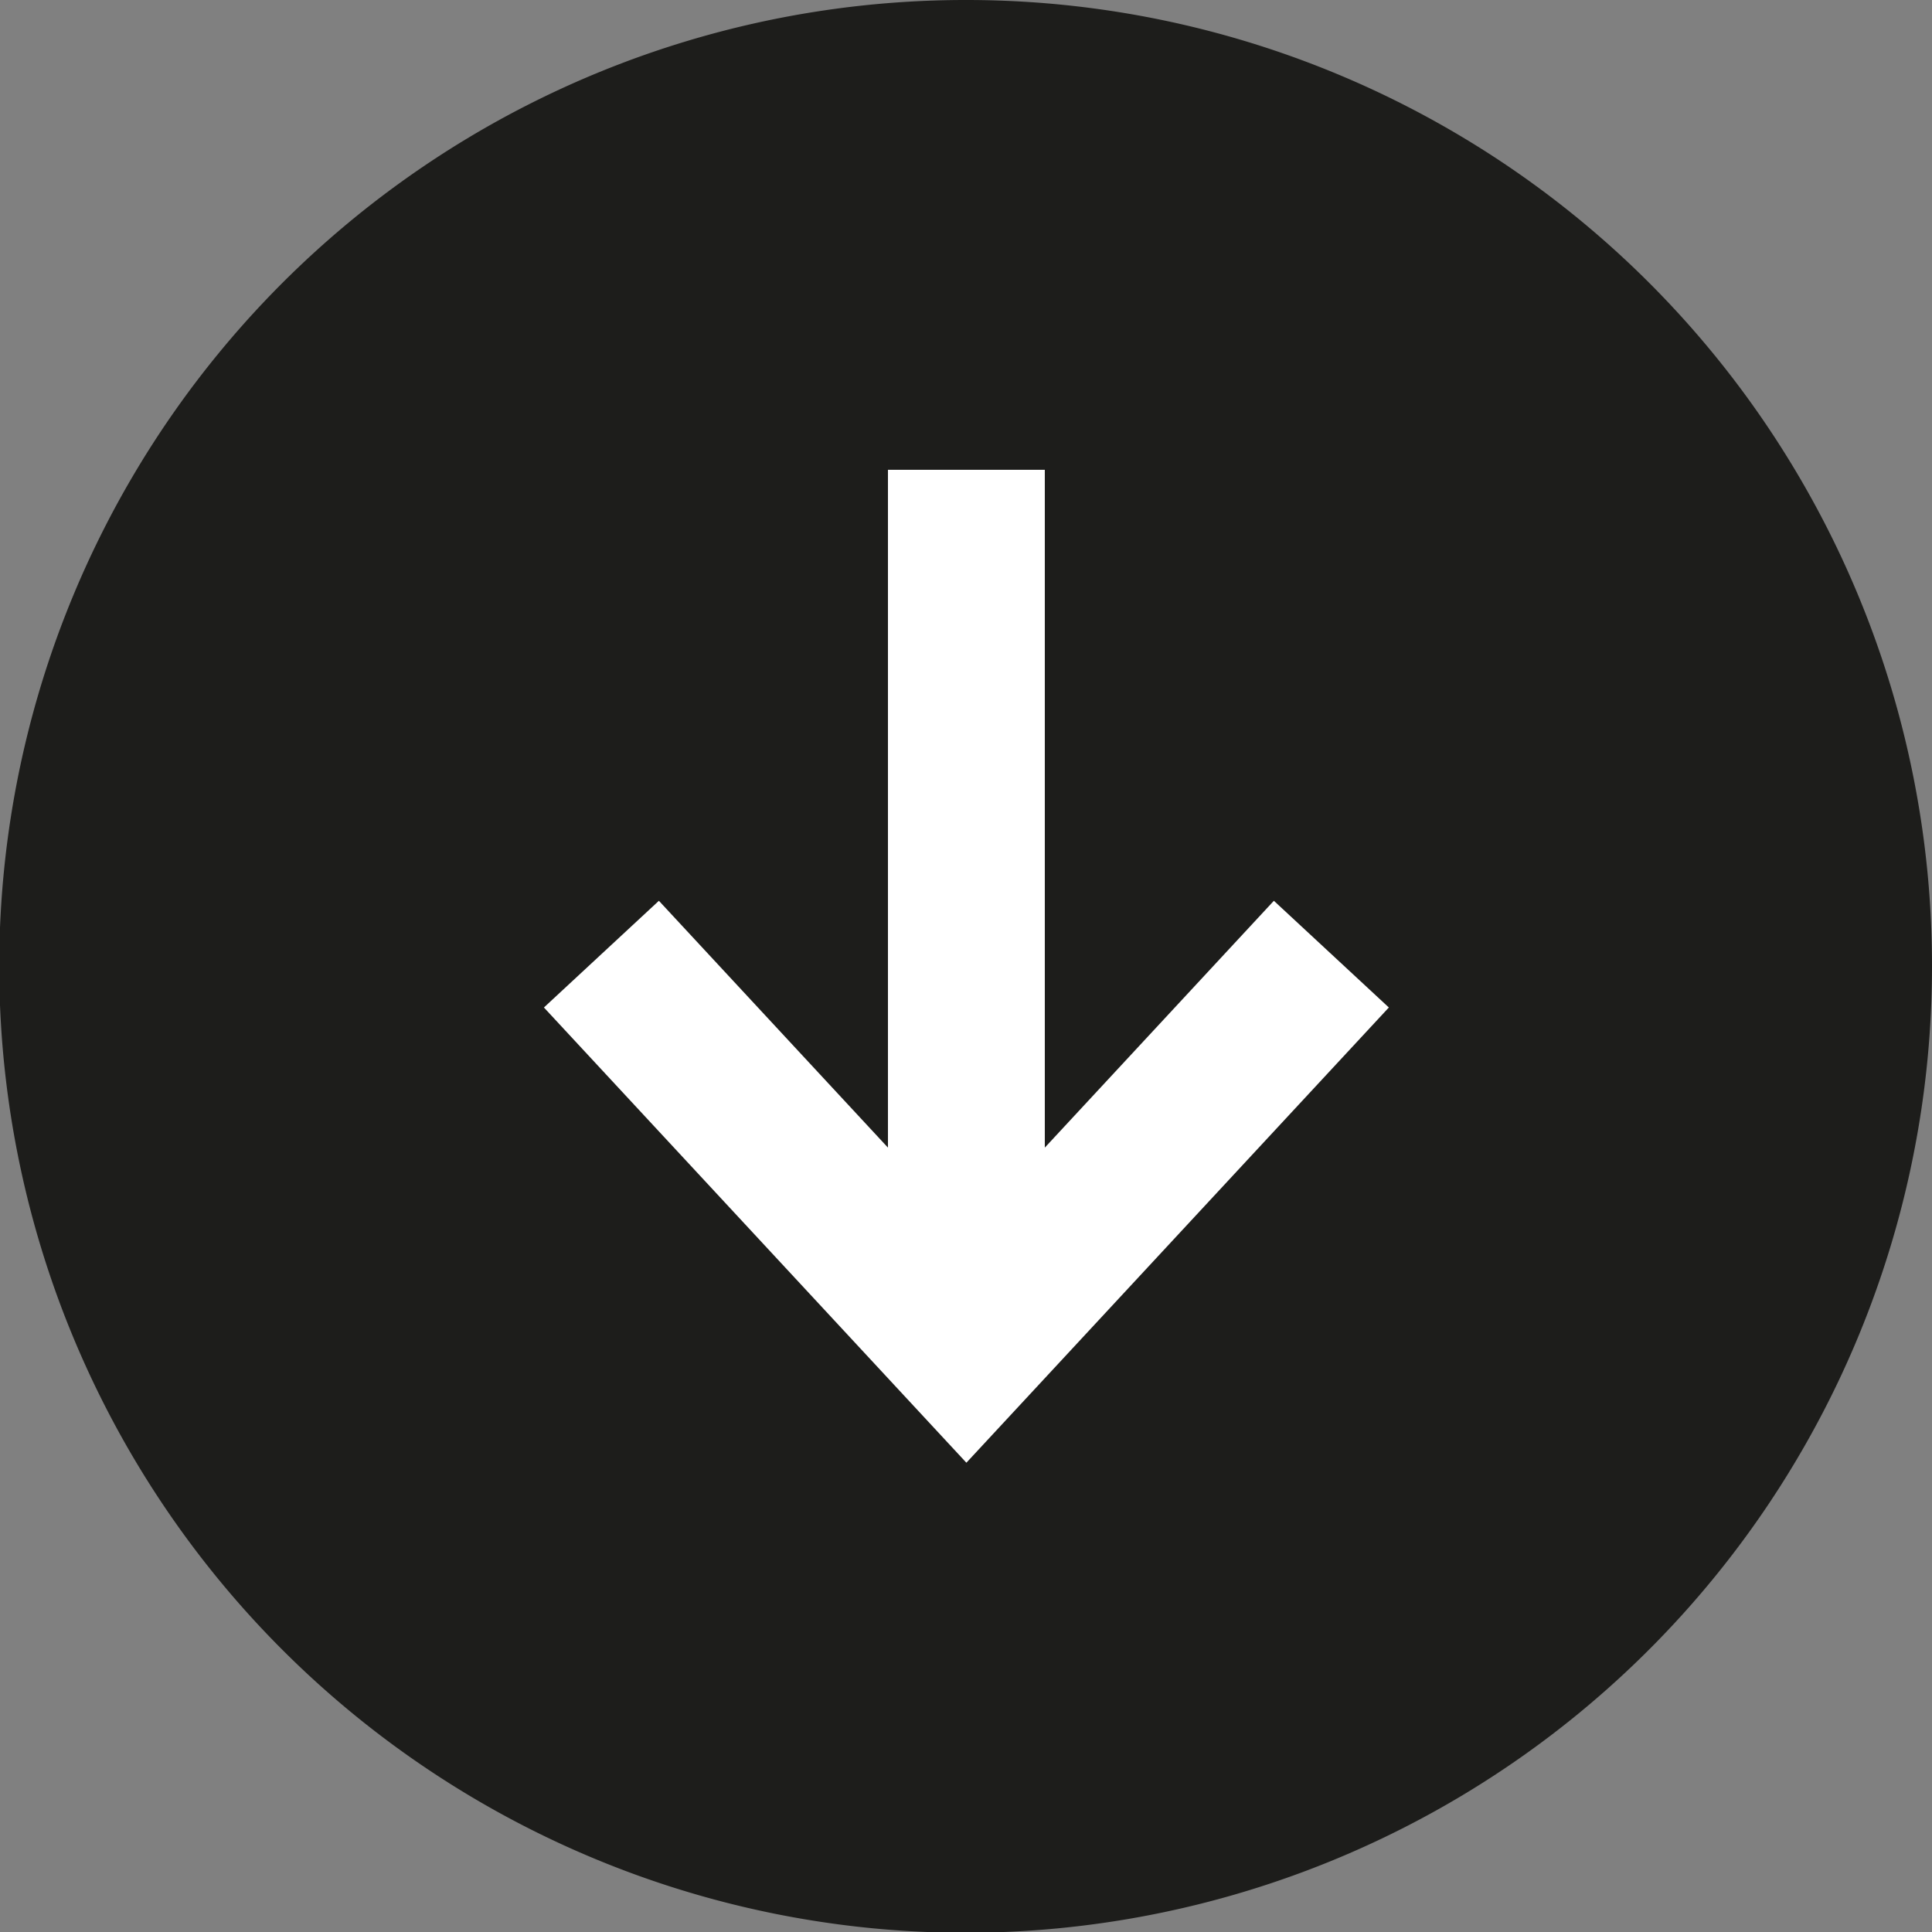
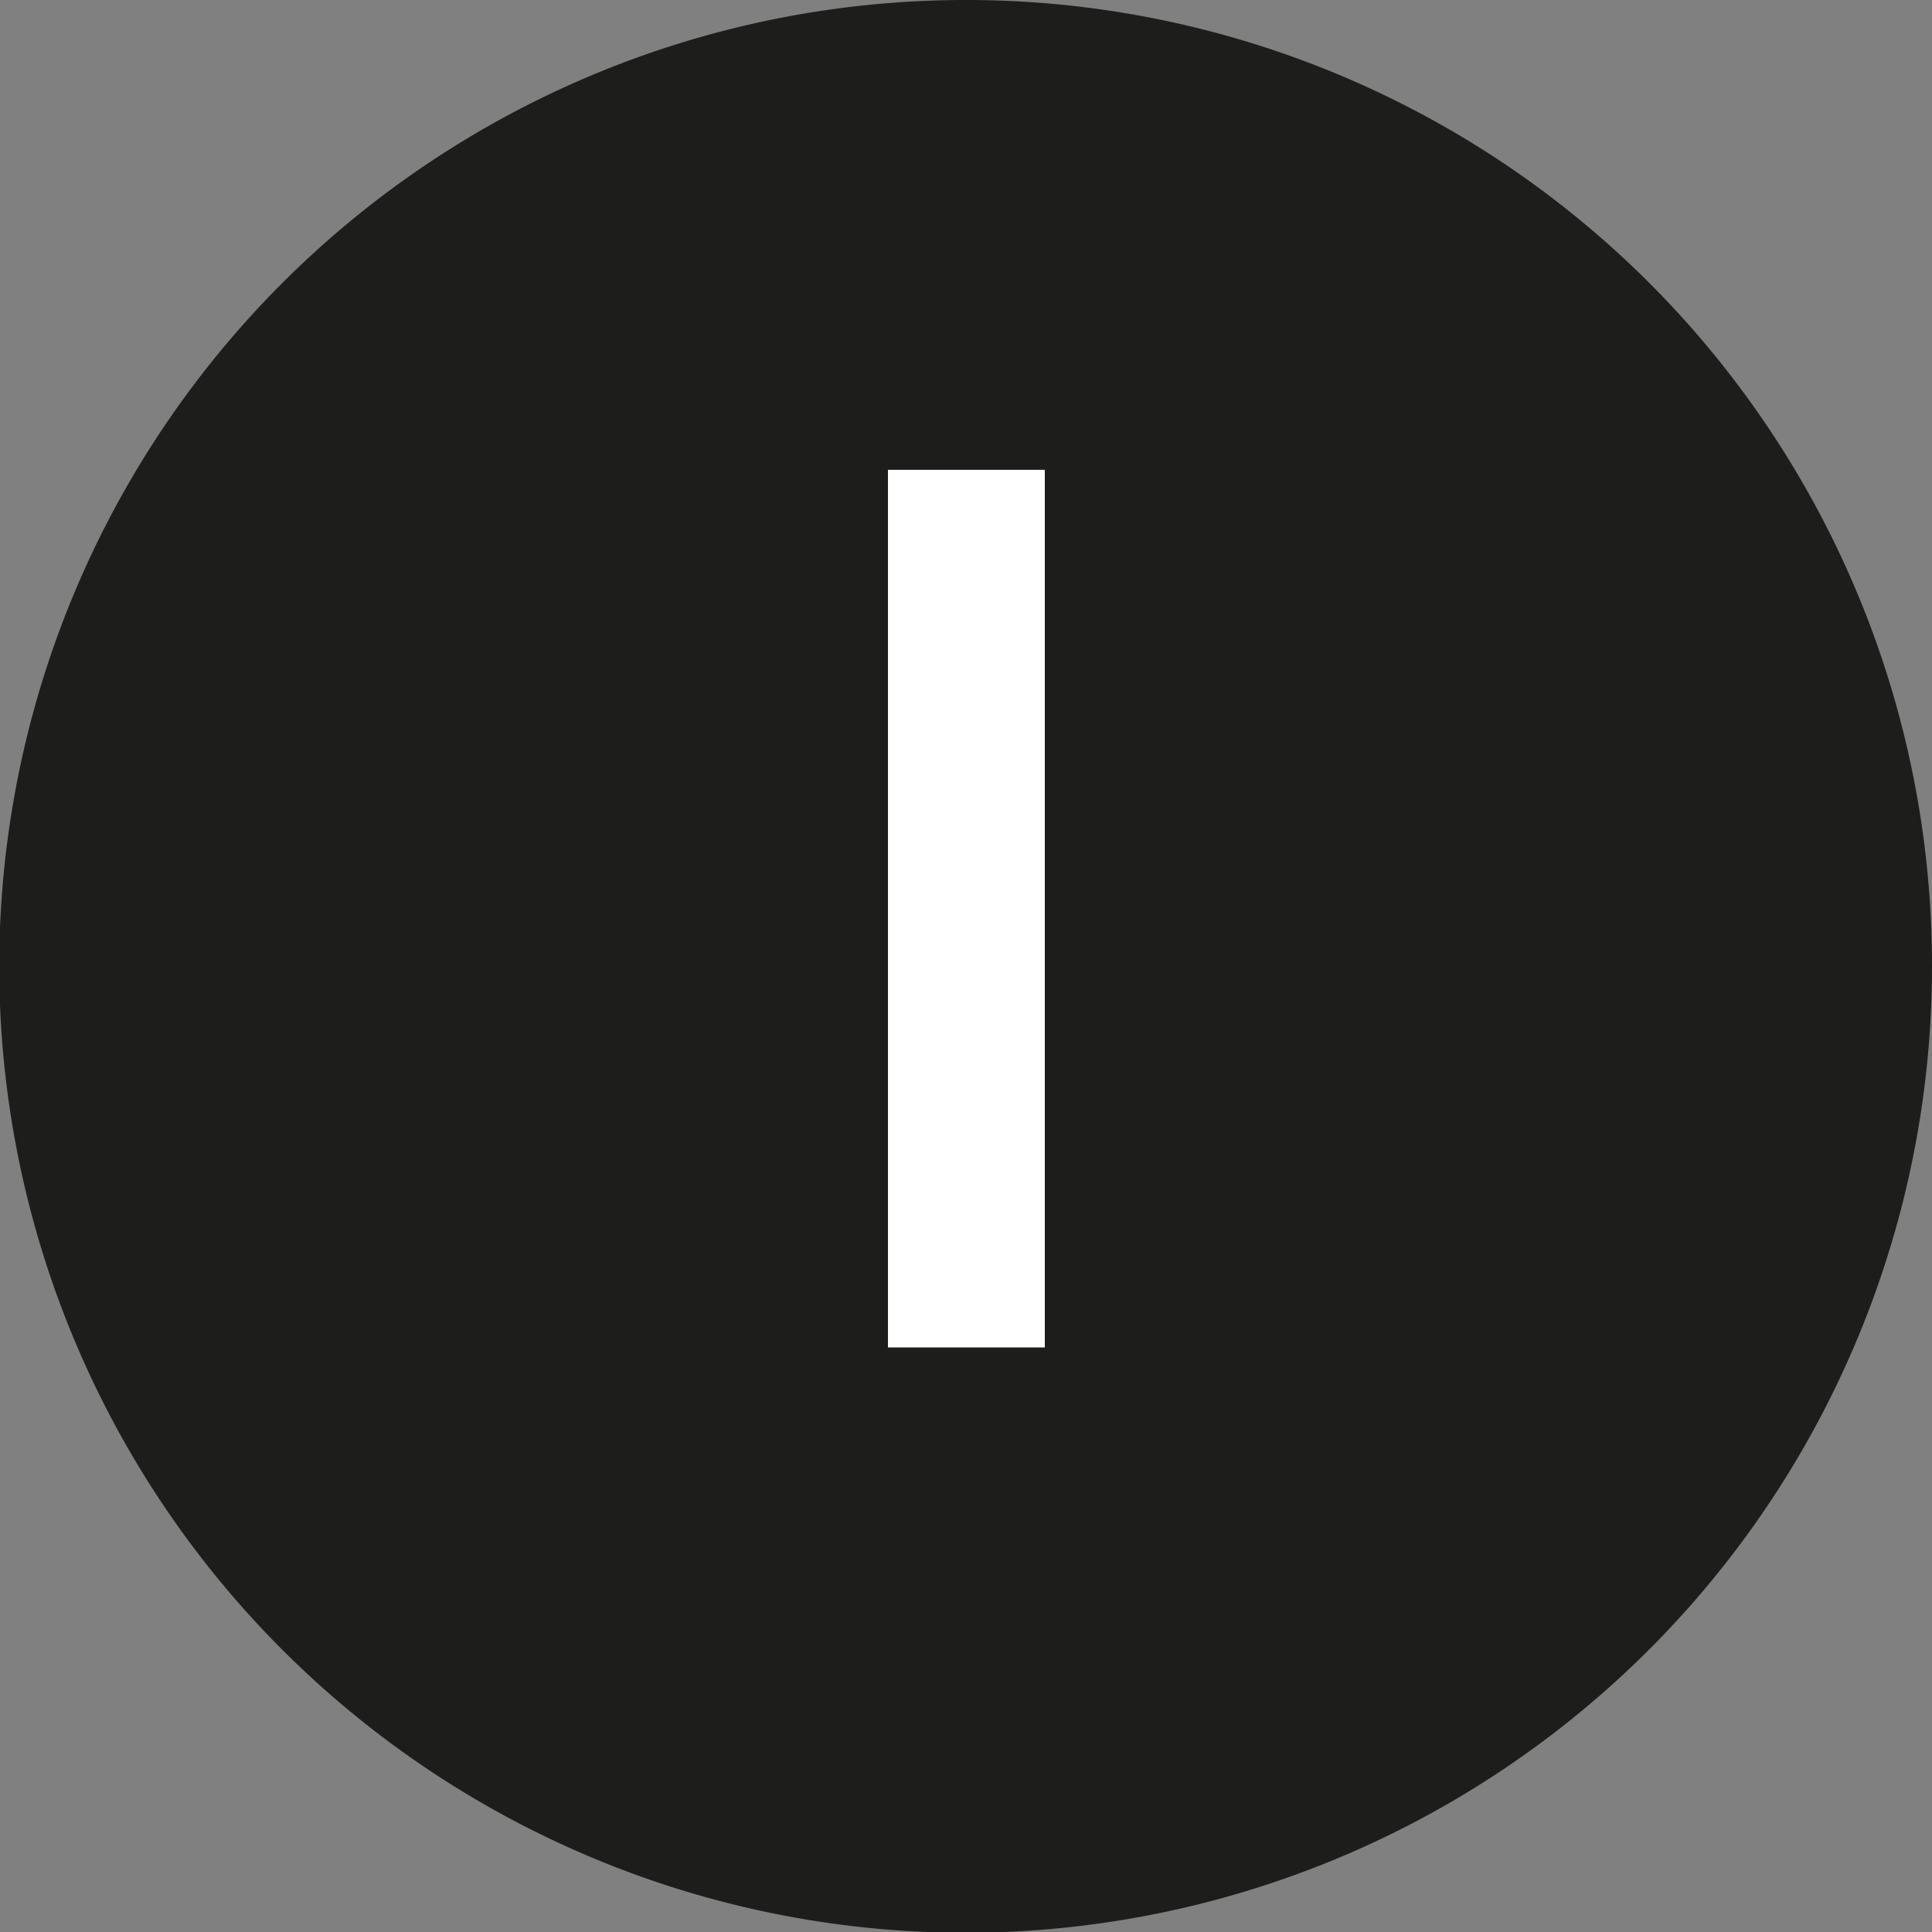
<svg xmlns="http://www.w3.org/2000/svg" viewBox="0 0 25.25 25.25">
  <rect x="0" y="0" width="25.25" height="25.25" fill="#808080" stroke="none" />
  <defs>
    <style>.cls-1,.cls-4{fill:none;}.cls-2{clip-path:url(#clip-path);}.cls-3{fill:#1d1d1b;}.cls-4{stroke:#fff;stroke-width:2.05px;}</style>
    <clipPath id="clip-path" transform="translate(0 0)">
      <rect class="cls-1" width="25.25" height="25.25" />
    </clipPath>
  </defs>
  <g id="Camada_2" data-name="Camada 2">
    <g id="Camada_1-2" data-name="Camada 1">
      <g class="cls-2">
        <path class="cls-3" d="M25.25,12.63A12.63,12.63,0,1,1,12.63,0,12.62,12.62,0,0,1,25.25,12.63" transform="translate(0 0)" />
      </g>
      <line class="cls-4" x1="12.63" y1="6.14" x2="12.63" y2="17.61" />
-       <polyline class="cls-4" points="7.86 12.47 12.63 17.61 17.4 12.47" />
    </g>
  </g>
</svg>